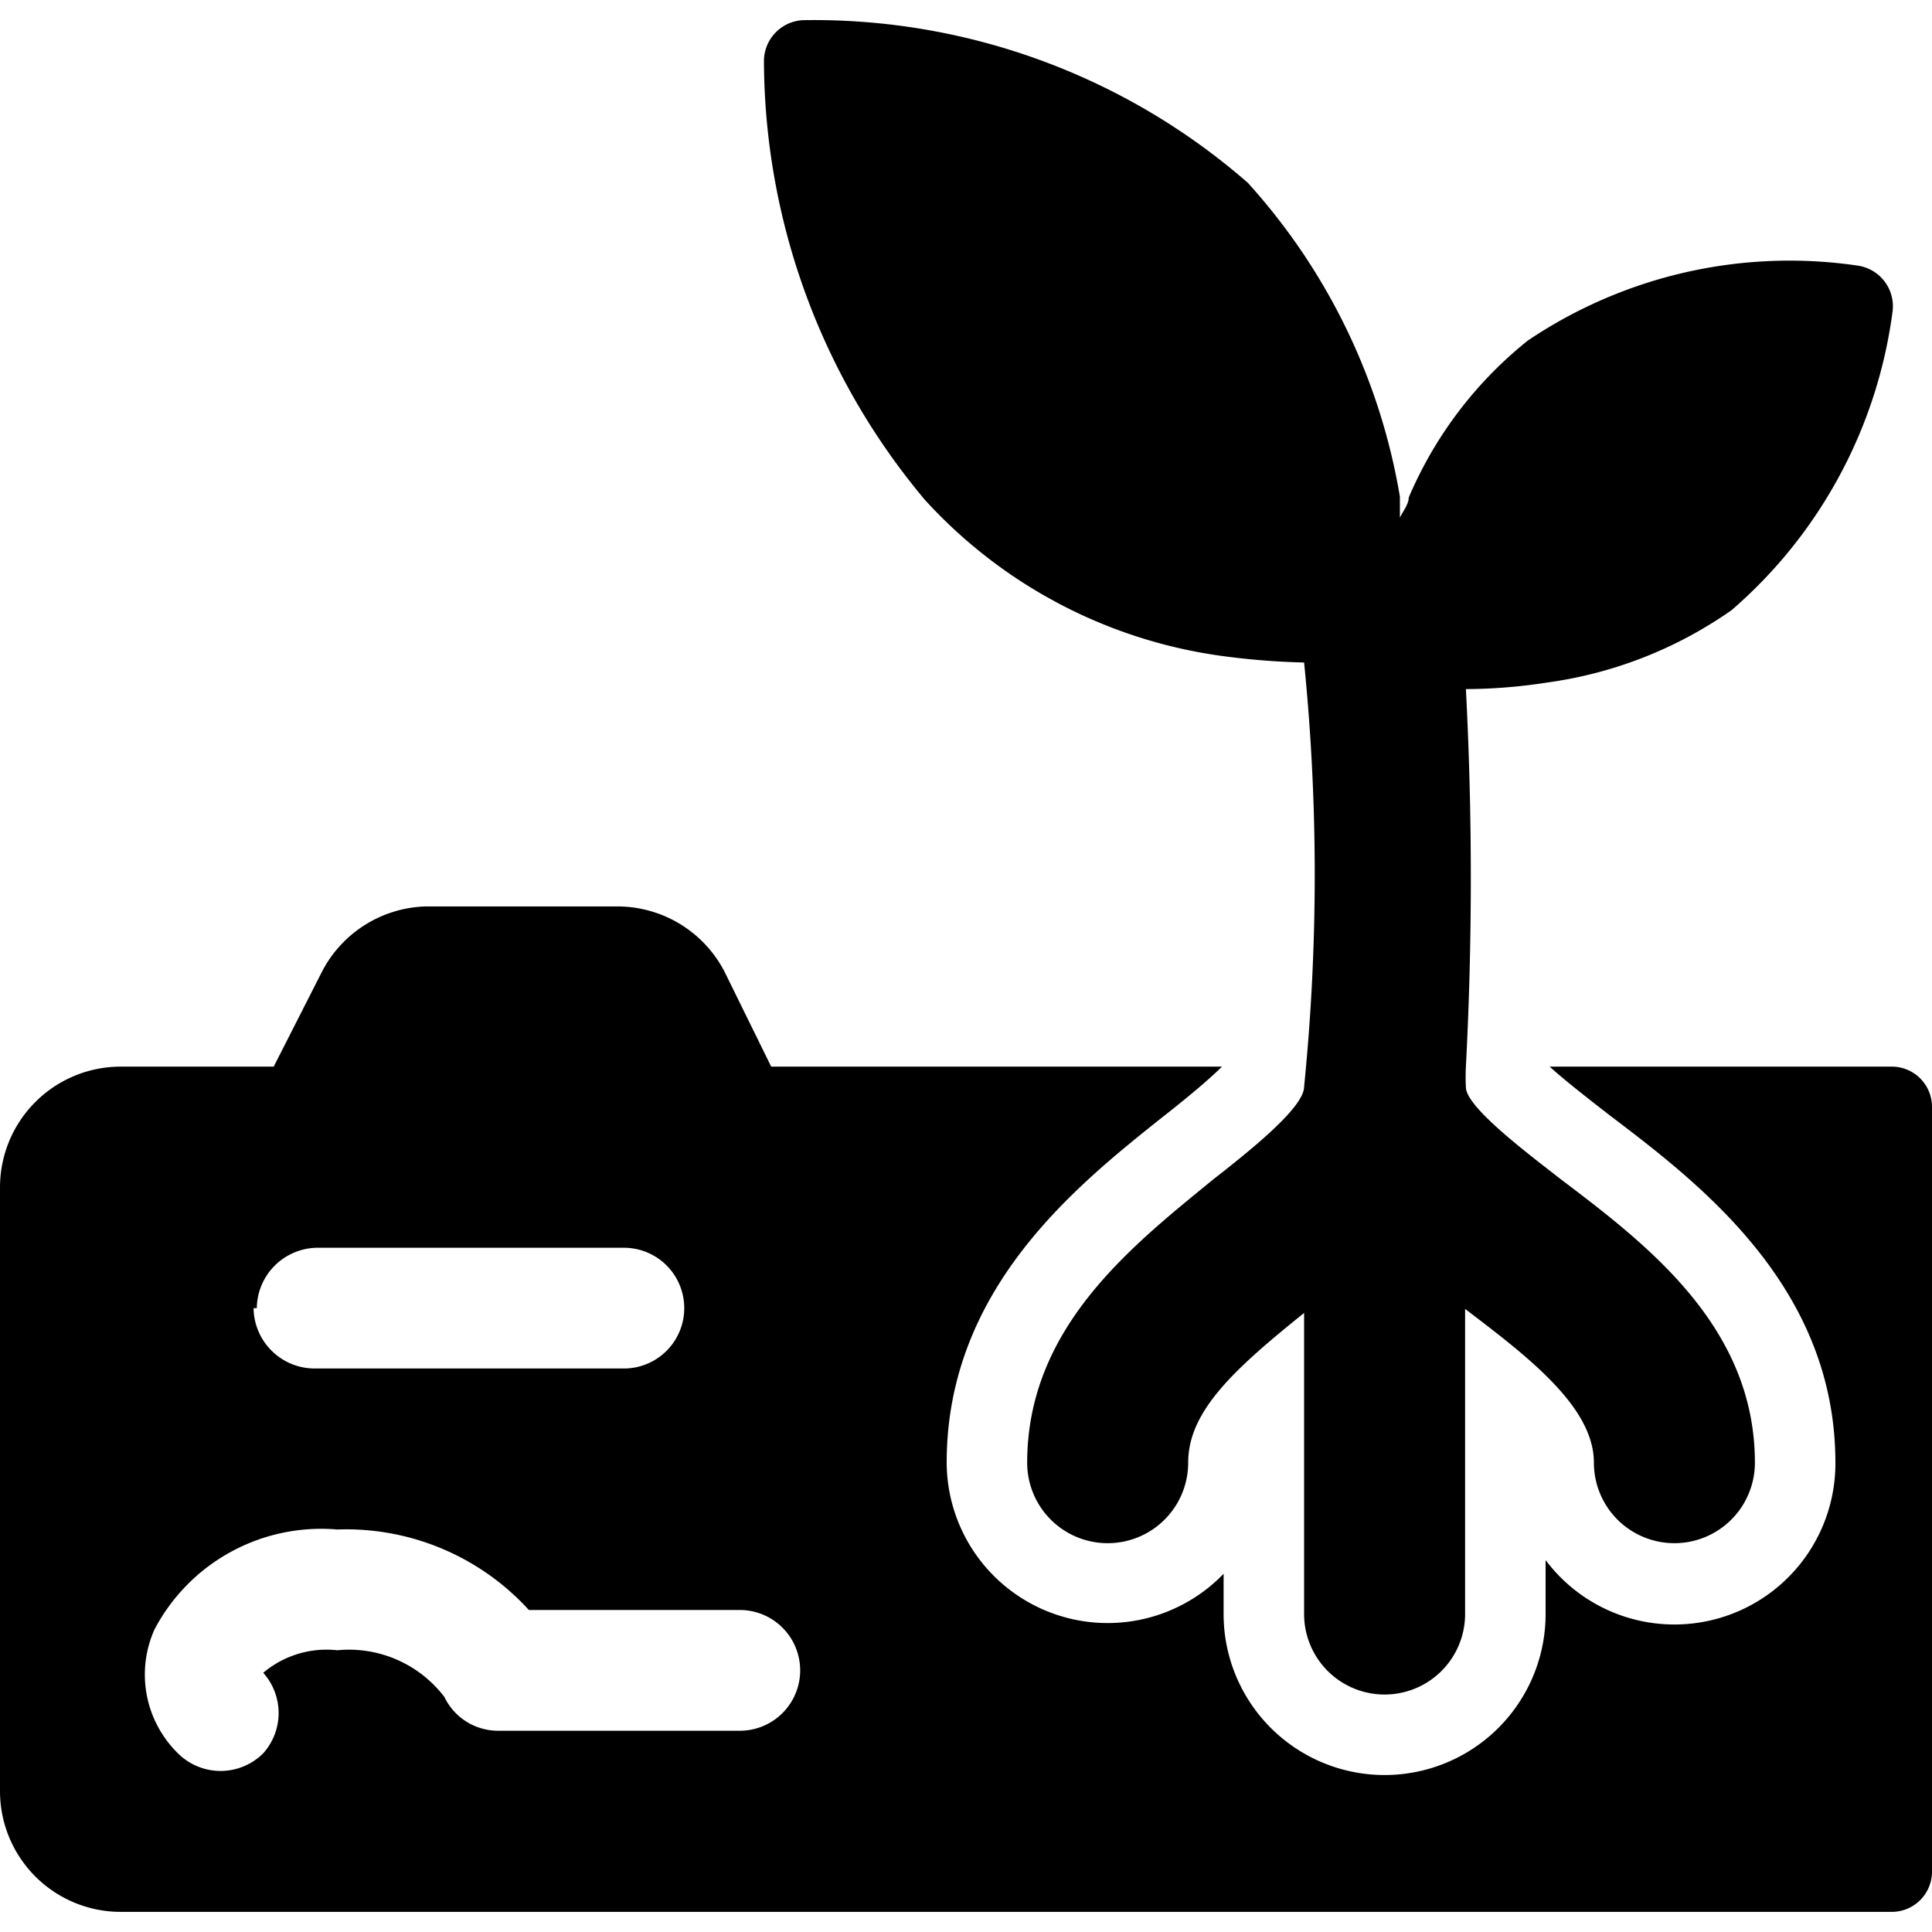
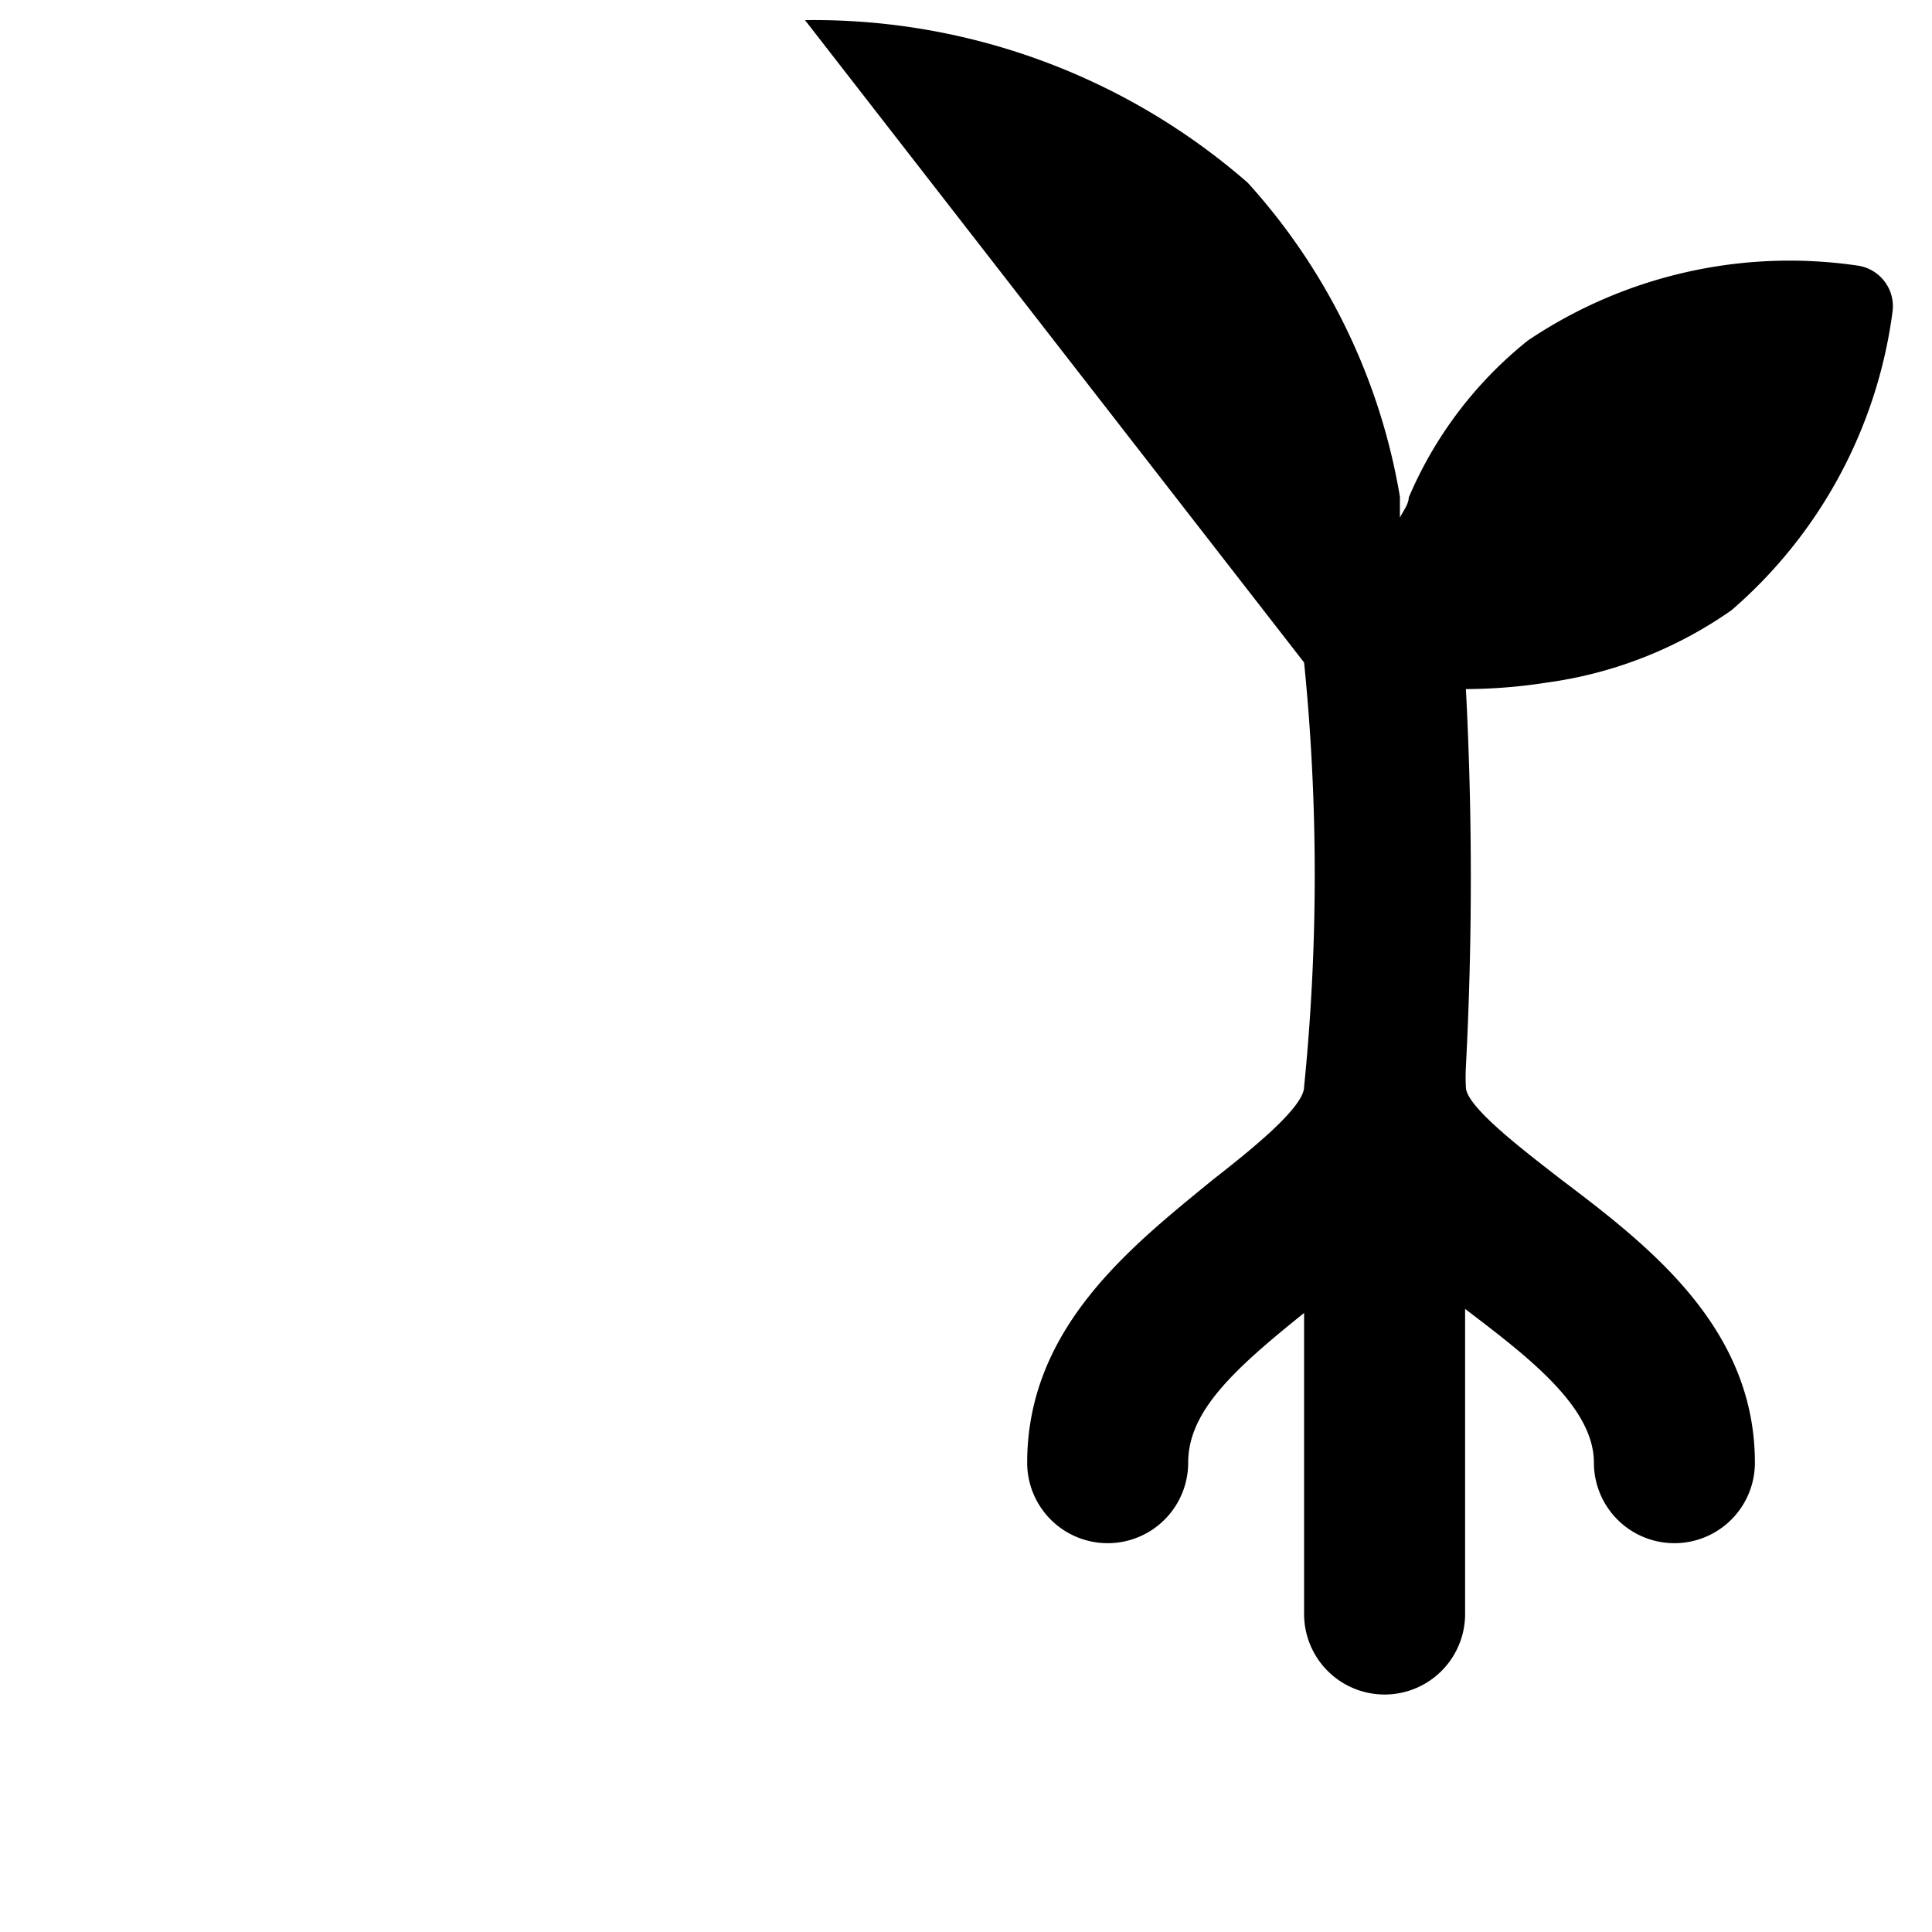
<svg xmlns="http://www.w3.org/2000/svg" viewBox="0 0 24 24">
  <g>
-     <path d="M23.5 13.25h-4.25c0.22 0.2 0.6 0.49 0.74 0.6 1.12 0.85 2.81 2.13 2.81 4.32a2 2 0 0 1 -3.6 1.21v0.67a2 2 0 0 1 -4 0v-0.5a2 2 0 0 1 -3.44 -1.38c0 -2.16 1.61 -3.44 2.69 -4.3 0.18 -0.14 0.54 -0.43 0.73 -0.62h-5.6L9 12.07a1.5 1.5 0 0 0 -1.33 -0.81H5.29a1.5 1.5 0 0 0 -1.29 0.81l-0.6 1.18H1.5a1.5 1.5 0 0 0 -1.5 1.5v7.5a1.5 1.5 0 0 0 1.5 1.5h22a0.5 0.5 0 0 0 0.5 -0.5v-9.5a0.5 0.5 0 0 0 -0.5 -0.5ZM9.19 21.5h-3a0.74 0.74 0 0 1 -0.67 -0.42 1.49 1.49 0 0 0 -1.33 -0.58 1.22 1.22 0 0 0 -0.92 0.28 0.75 0.75 0 0 1 0 1 0.75 0.75 0 0 1 -1.06 0 1.37 1.37 0 0 1 -0.29 -1.54A2.34 2.34 0 0 1 4.19 19a3.07 3.07 0 0 1 2.38 1h2.62a0.75 0.75 0 0 1 0 1.5Zm-6 -5.25a0.76 0.76 0 0 1 0.75 -0.75h3.81a0.75 0.75 0 0 1 0 1.5H3.9a0.76 0.76 0 0 1 -0.75 -0.75Z" fill="#000000" stroke-width="1" />
-     <path d="M16.2 8.23a26.35 26.35 0 0 1 0 5.27c0 0.26 -0.68 0.8 -1.14 1.16 -1 0.82 -2.3 1.83 -2.3 3.51a1 1 0 0 0 2 0c0 -0.64 0.57 -1.16 1.44 -1.86v3.74a1 1 0 0 0 2 0v-3.79c0.79 0.6 1.6 1.22 1.6 1.91a1 1 0 0 0 2 0c0 -1.69 -1.34 -2.71 -2.41 -3.52 -0.41 -0.32 -1.17 -0.89 -1.18 -1.14a2.46 2.46 0 0 1 0 -0.26 45.09 45.09 0 0 0 0 -4.69 6.63 6.63 0 0 0 1 -0.08 5.22 5.22 0 0 0 2.3 -0.9 5.92 5.92 0 0 0 2 -3.71 0.51 0.51 0 0 0 -0.43 -0.57 5.82 5.82 0 0 0 -4.1 0.93 5 5 0 0 0 -1.48 1.95c0 0.08 -0.07 0.17 -0.11 0.25l0 -0.26a7.7 7.7 0 0 0 -1.89 -3.9A8.2 8.2 0 0 0 10 0.25a0.51 0.51 0 0 0 -0.51 0.5 8.52 8.52 0 0 0 2 5.46 6.11 6.11 0 0 0 3.7 1.94 9.14 9.14 0 0 0 1.01 0.08Z" fill="#000000" stroke-width="1" />
+     <path d="M16.2 8.23a26.35 26.35 0 0 1 0 5.27c0 0.26 -0.68 0.8 -1.14 1.16 -1 0.82 -2.3 1.83 -2.3 3.51a1 1 0 0 0 2 0c0 -0.64 0.57 -1.16 1.44 -1.86v3.74a1 1 0 0 0 2 0v-3.79c0.79 0.6 1.6 1.22 1.6 1.91a1 1 0 0 0 2 0c0 -1.69 -1.34 -2.71 -2.41 -3.52 -0.41 -0.32 -1.17 -0.89 -1.18 -1.14a2.46 2.46 0 0 1 0 -0.26 45.09 45.09 0 0 0 0 -4.69 6.63 6.63 0 0 0 1 -0.08 5.22 5.22 0 0 0 2.3 -0.9 5.92 5.92 0 0 0 2 -3.71 0.51 0.51 0 0 0 -0.43 -0.57 5.82 5.82 0 0 0 -4.1 0.93 5 5 0 0 0 -1.48 1.95c0 0.08 -0.07 0.17 -0.11 0.25l0 -0.26a7.7 7.7 0 0 0 -1.89 -3.9A8.2 8.2 0 0 0 10 0.25Z" fill="#000000" stroke-width="1" />
  </g>
</svg>